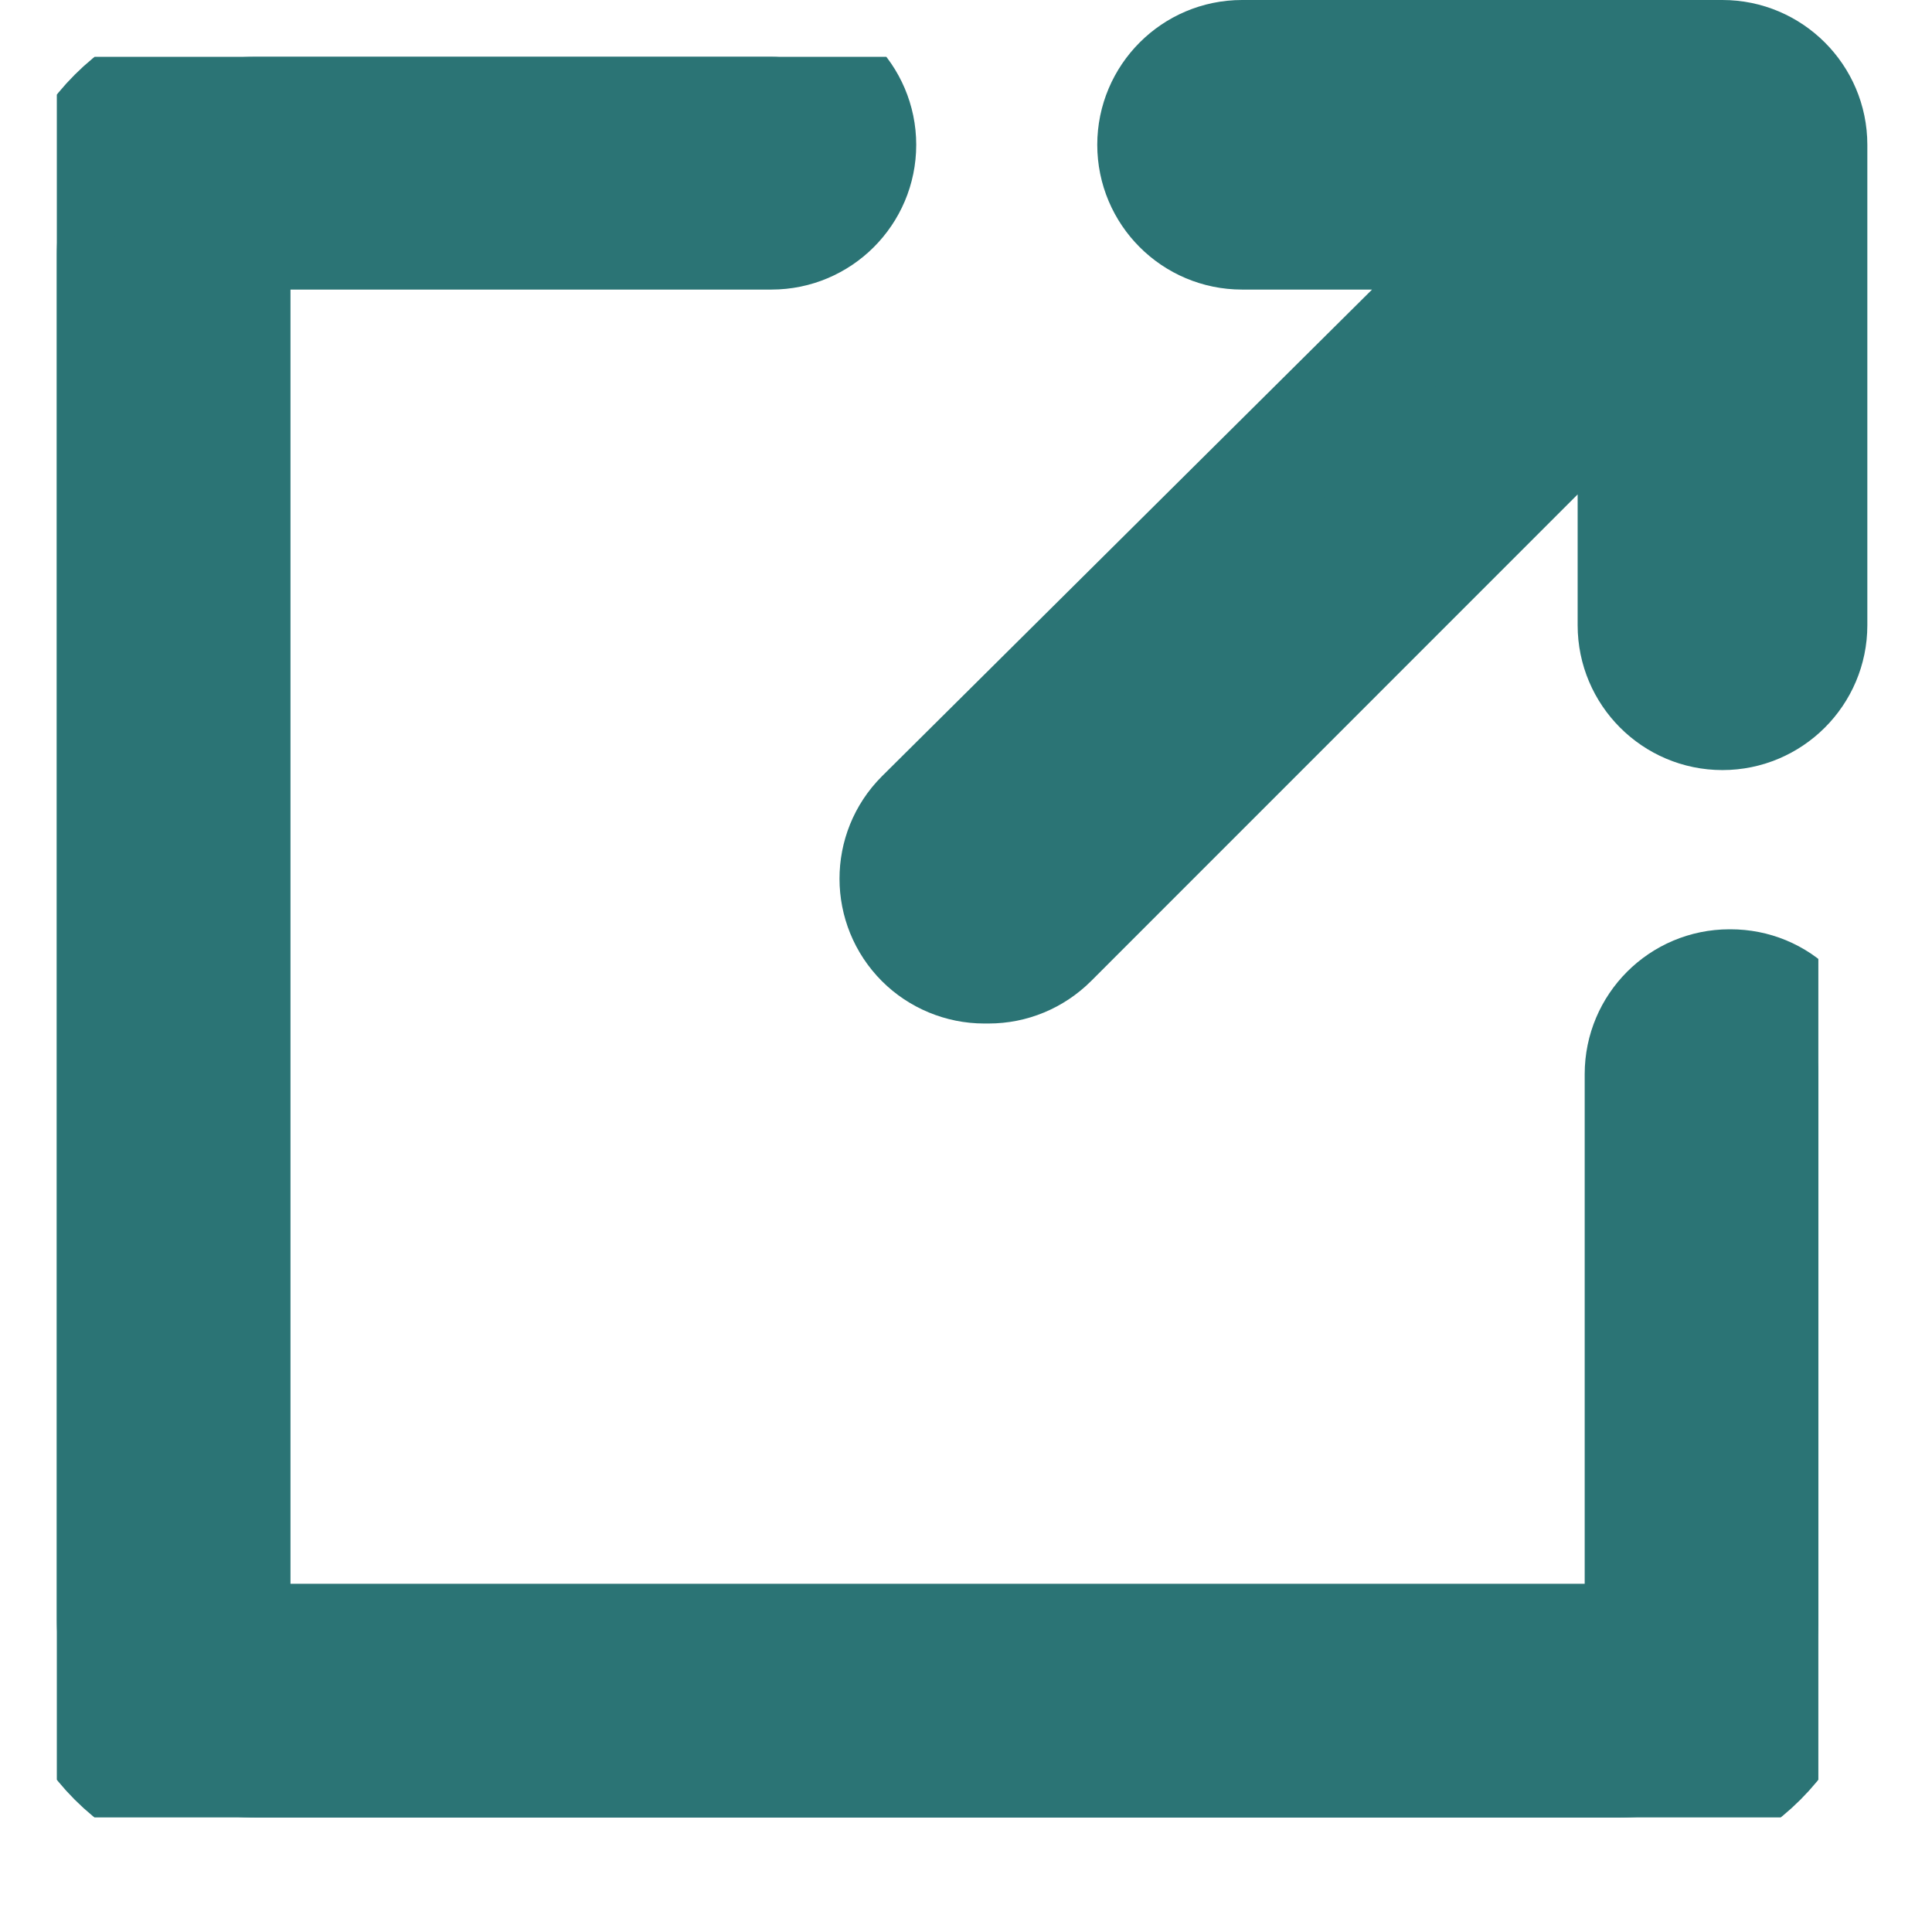
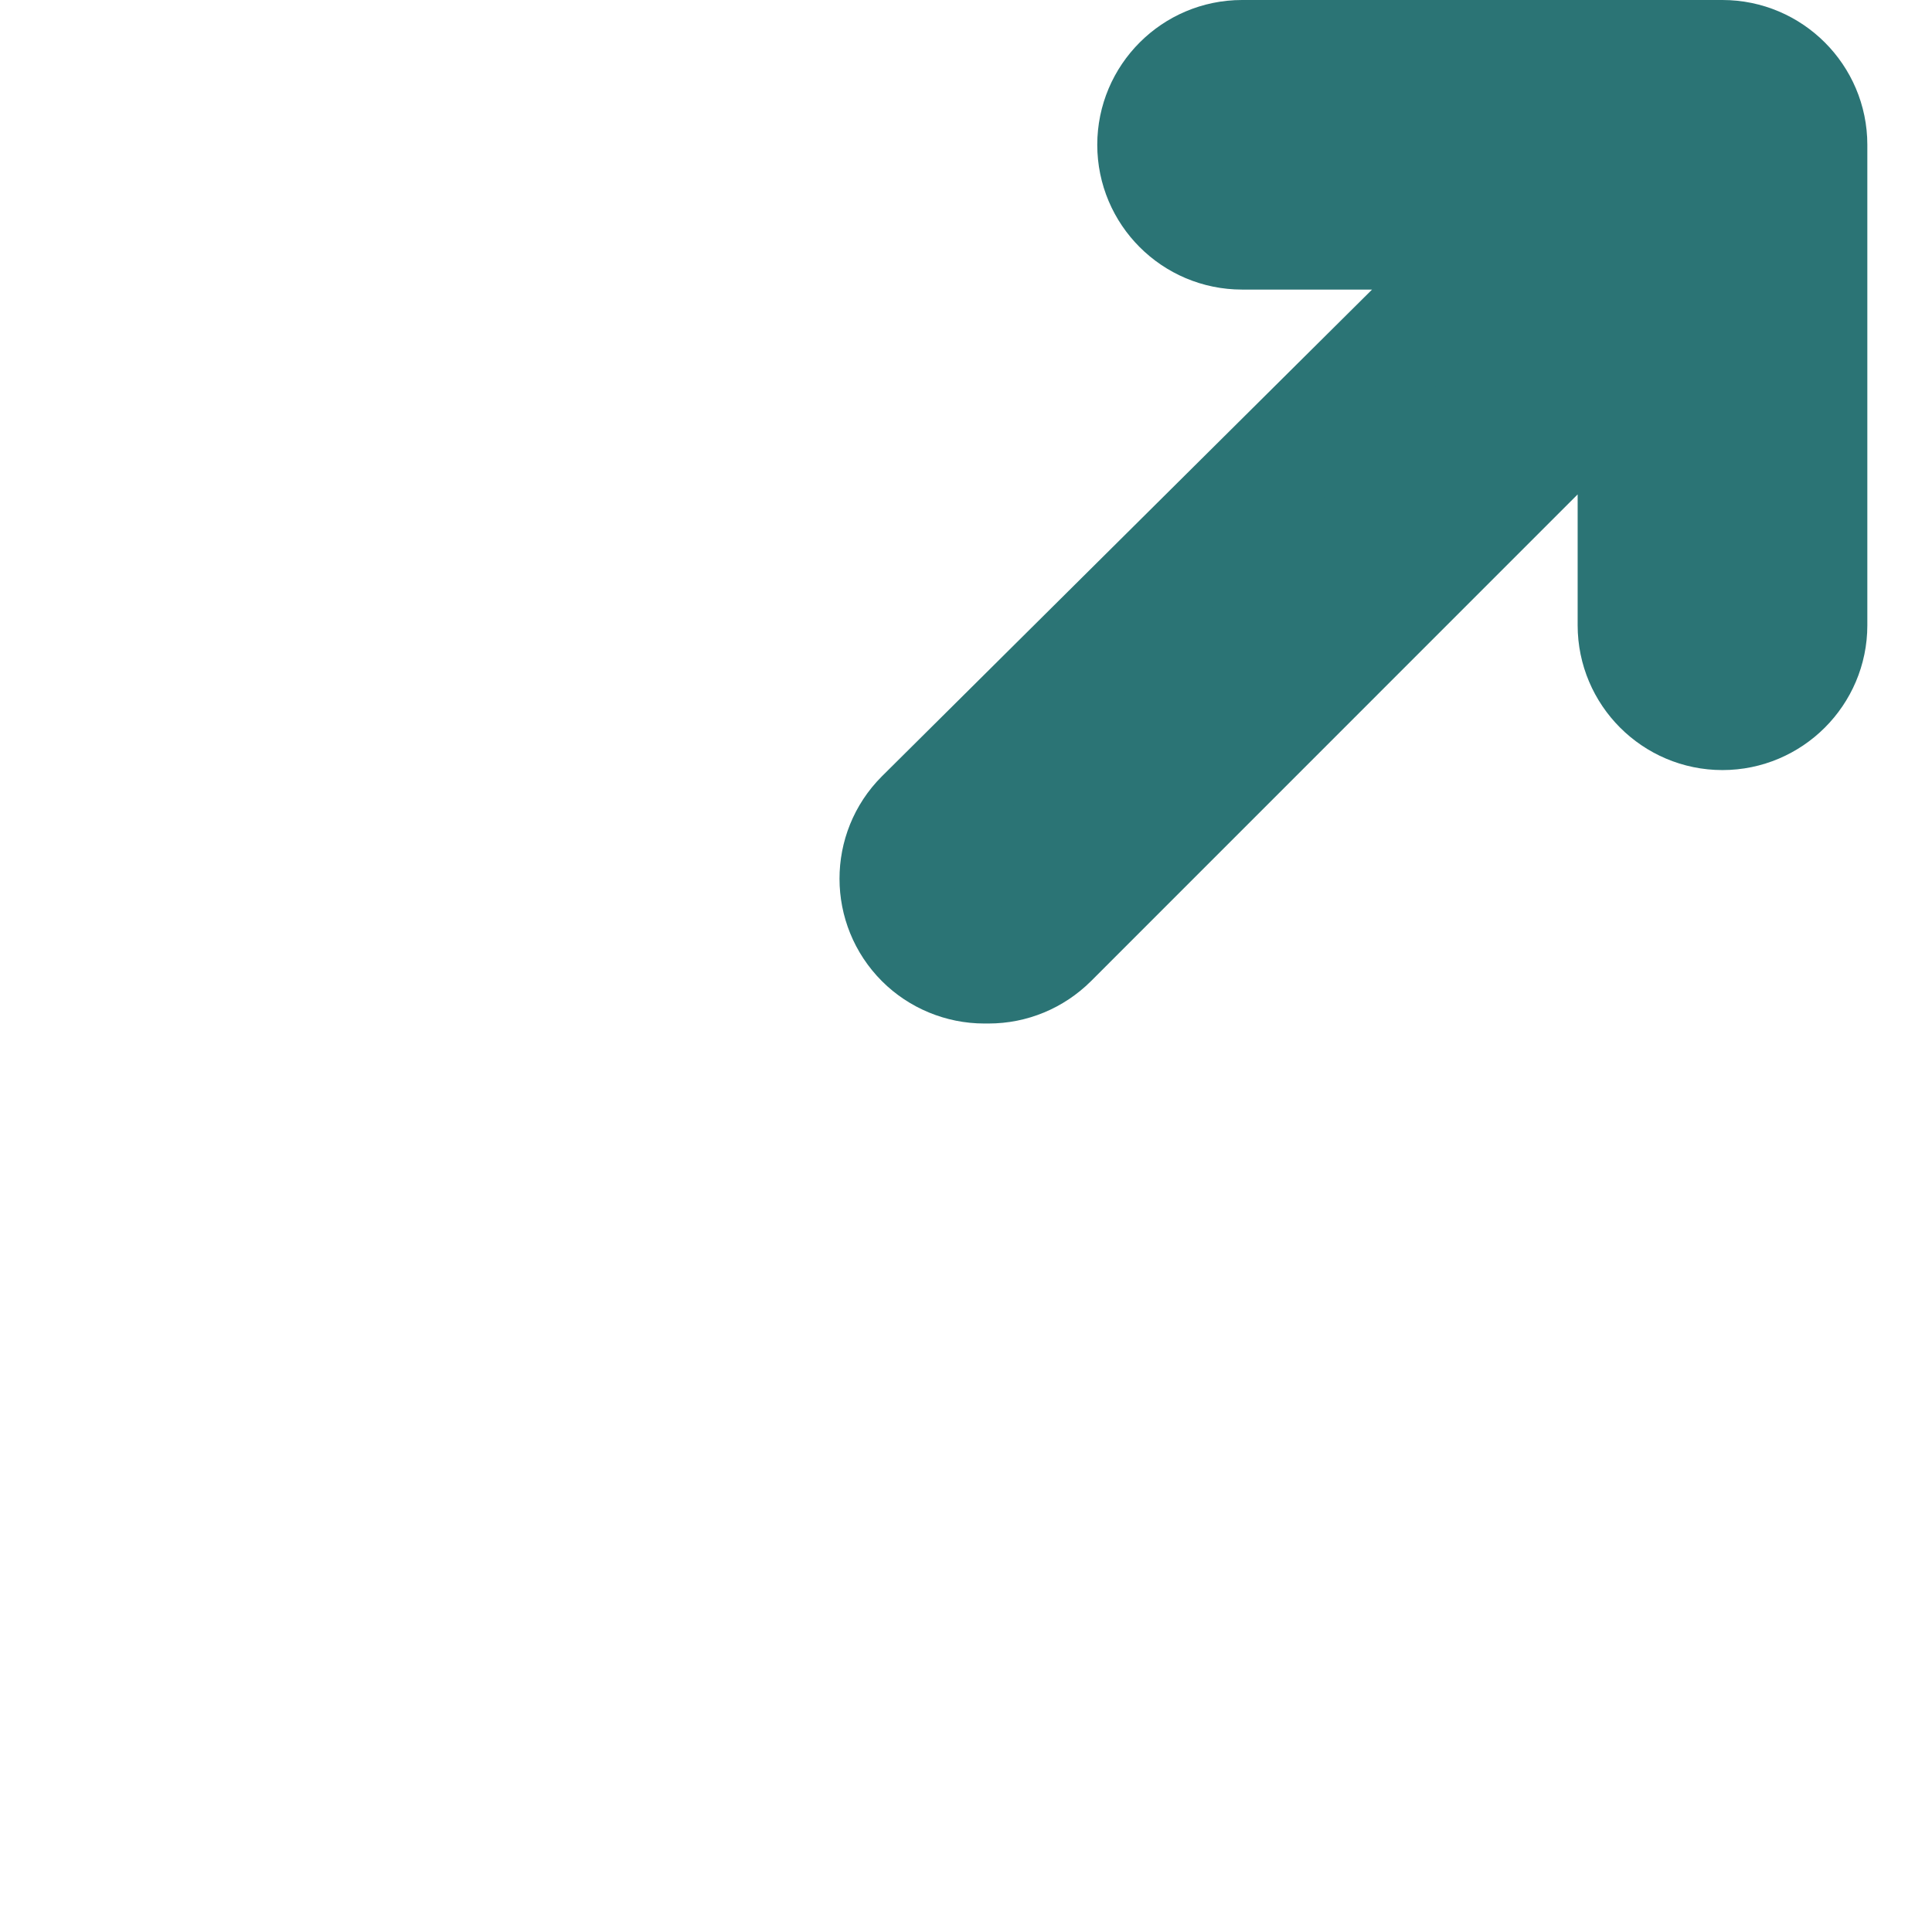
<svg xmlns="http://www.w3.org/2000/svg" xmlns:xlink="http://www.w3.org/1999/xlink" width="17px" height="17px" viewBox="0 0 17 17" version="1.1">
  <defs>
-     <path d="M0 0L15.5 0L15.5 15.492L0 15.492L0 0Z" id="path_1" />
    <clipPath id="mask_1">
      <use xlink:href="#path_1" />
    </clipPath>
  </defs>
  <g id="link-out-copy-3" transform="translate(0.5 0.5)">
    <path d="M0.773 8.006L0.812 8.006C1.018 8.006 1.213 7.925 1.36 7.779L6.495 2.643L6.495 5.002C6.495 5.428 6.842 5.776 7.269 5.776C7.696 5.776 8.044 5.428 8.044 5.002L8.044 0.774C8.044 0.348 7.696 0 7.269 0L3.042 0C2.615 0 2.268 0.348 2.268 0.774C2.268 1.201 2.615 1.548 3.042 1.548L5.399 1.548L0.226 6.685C-0.076 6.987 -0.075 7.478 0.227 7.78C0.371 7.924 0.57 8.006 0.773 8.006" transform="translate(7.387 0)" id="Fill-1" fill="#2B7475" fill-rule="evenodd" stroke="#2B7475" stroke-width="1" />
    <g id="Group-5">
-       <path d="M0 0L15.5 0L15.5 15.492L0 15.492L0 0Z" id="Clip-4" fill="none" fill-rule="evenodd" stroke="none" />
      <g clip-path="url(#mask_1)">
-         <path d="M15.275 8.404C15.129 8.257 14.934 8.177 14.727 8.177L14.718 8.177C14.291 8.177 13.944 8.524 13.944 8.951L13.944 13.751C13.944 13.854 13.861 13.936 13.758 13.936L1.742 13.936C1.64 13.936 1.556 13.854 1.556 13.751L1.556 1.735C1.556 1.632 1.64 1.548 1.742 1.548L6.288 1.548C6.714 1.548 7.062 1.202 7.062 0.774C7.062 0.348 6.714 0 6.288 0L1.742 0C0.782 0 0 0.782 0 1.742L0 13.751C0 14.711 0.782 15.493 1.742 15.493L13.758 15.493C14.718 15.493 15.5 14.711 15.5 13.751L15.5 8.951C15.501 8.744 15.421 8.55 15.275 8.404" transform="translate(-0 -0)" id="Fill-3" fill="#2B7475" fill-rule="evenodd" stroke="#2B7475" stroke-width="1" />
-       </g>
+         </g>
    </g>
  </g>
</svg>